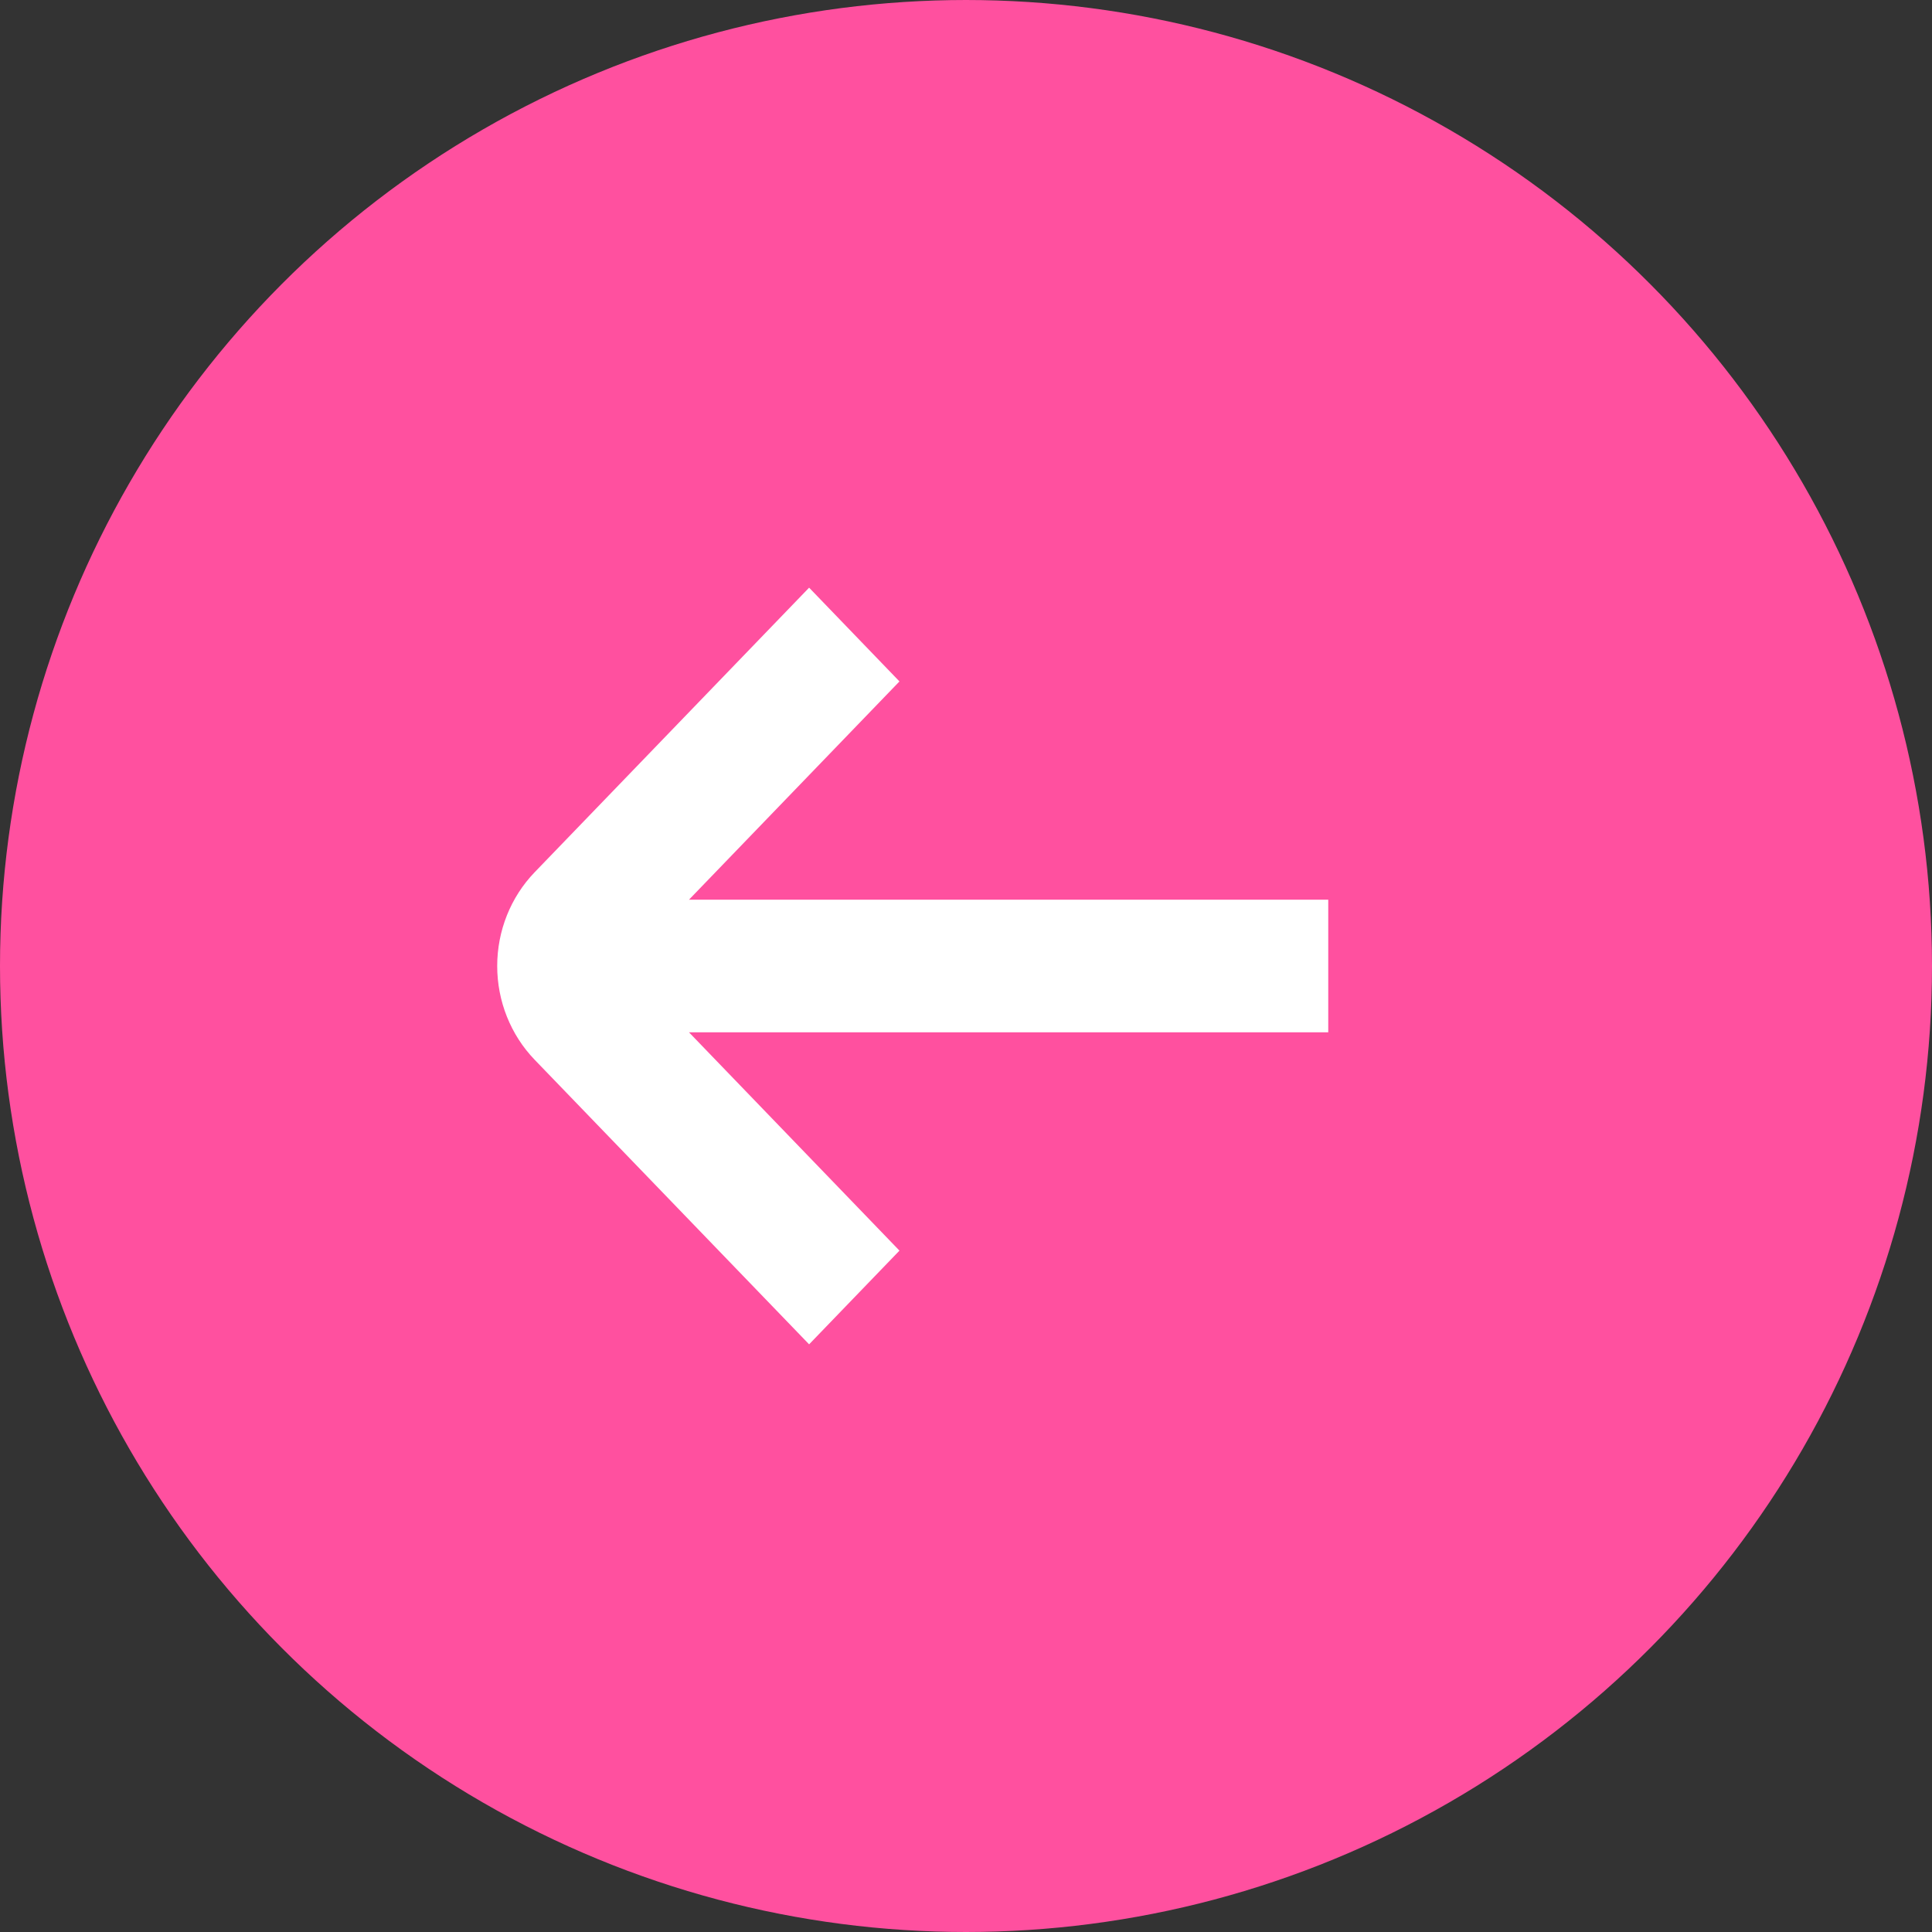
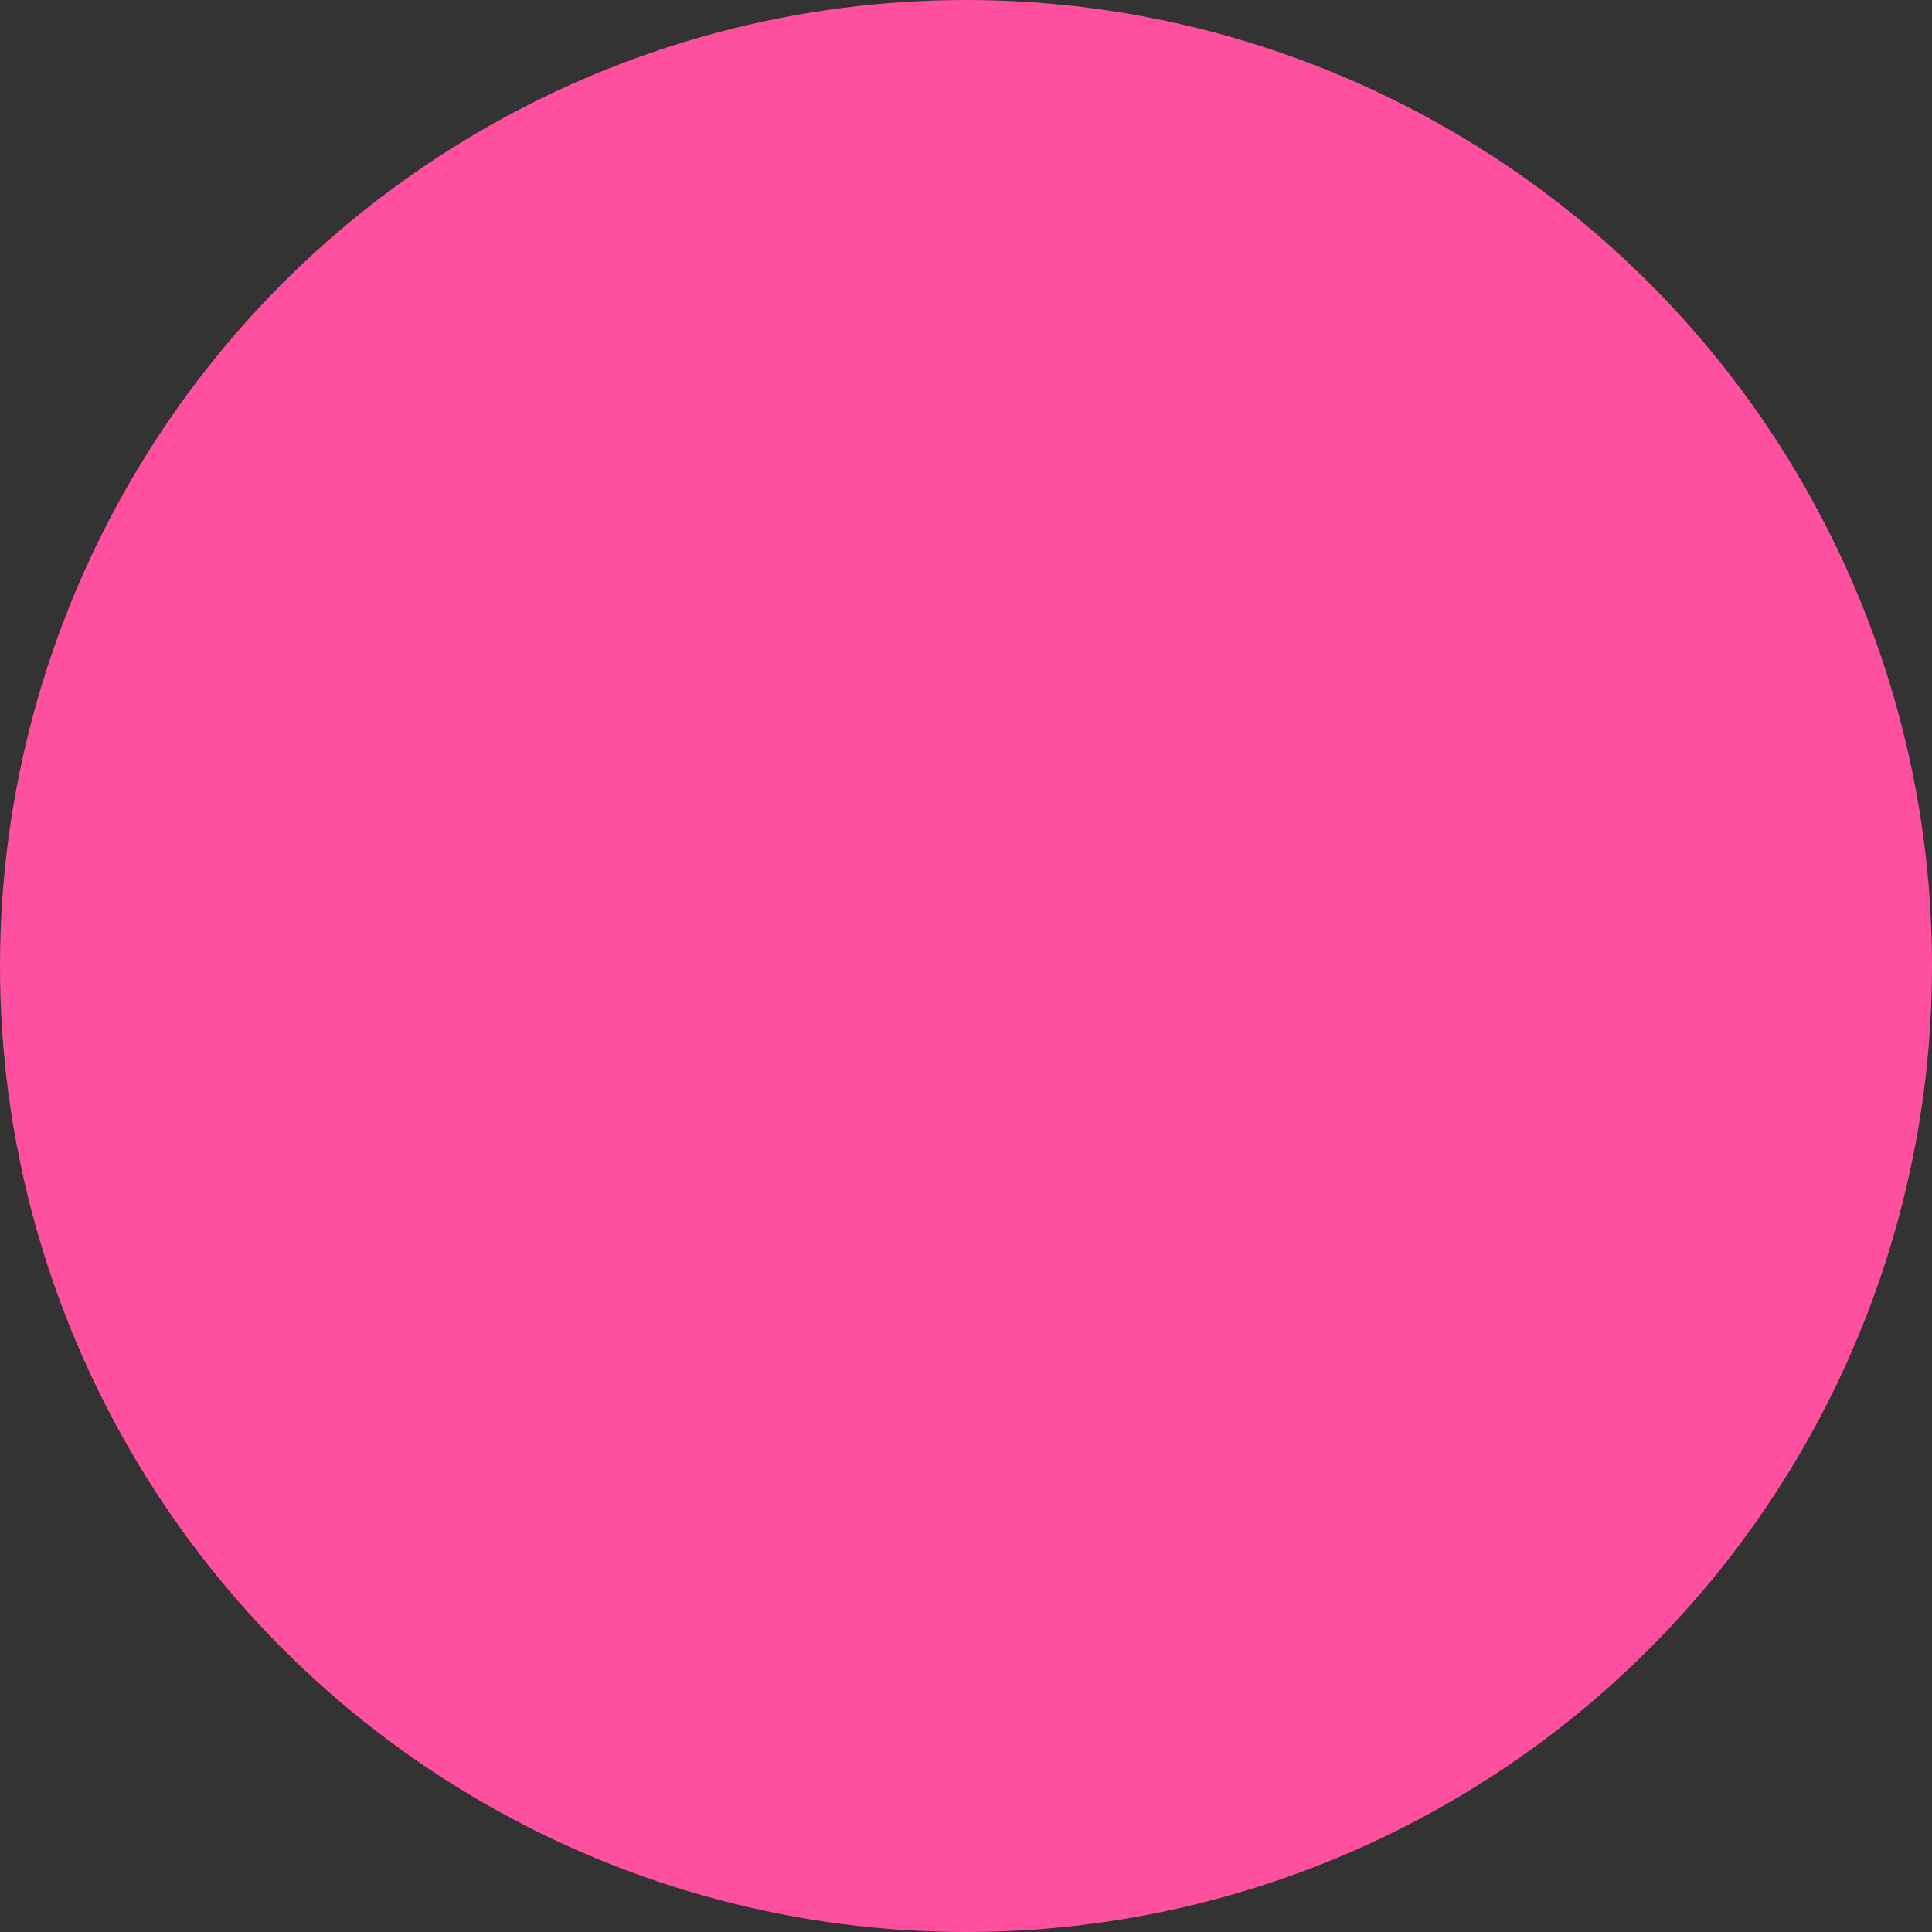
<svg xmlns="http://www.w3.org/2000/svg" width="34" height="34" viewBox="0 0 34 34" fill="none">
  <rect x="0" y="0" width="34" height="34" fill="#333333" stroke="none" />
  <circle cx="17" cy="17" r="16" fill="#FF509F" stroke="#FF509F" stroke-width="2" />
-   <path d="M23.375 15.833H12.125L15.829 11.992L14.239 10.342L9.409 15.35C8.987 15.788 8.75 16.381 8.75 17C8.75 17.619 8.987 18.212 9.409 18.65L14.239 23.658L15.829 22.009L12.125 18.167H23.375V15.833Z" fill="white" />
</svg>